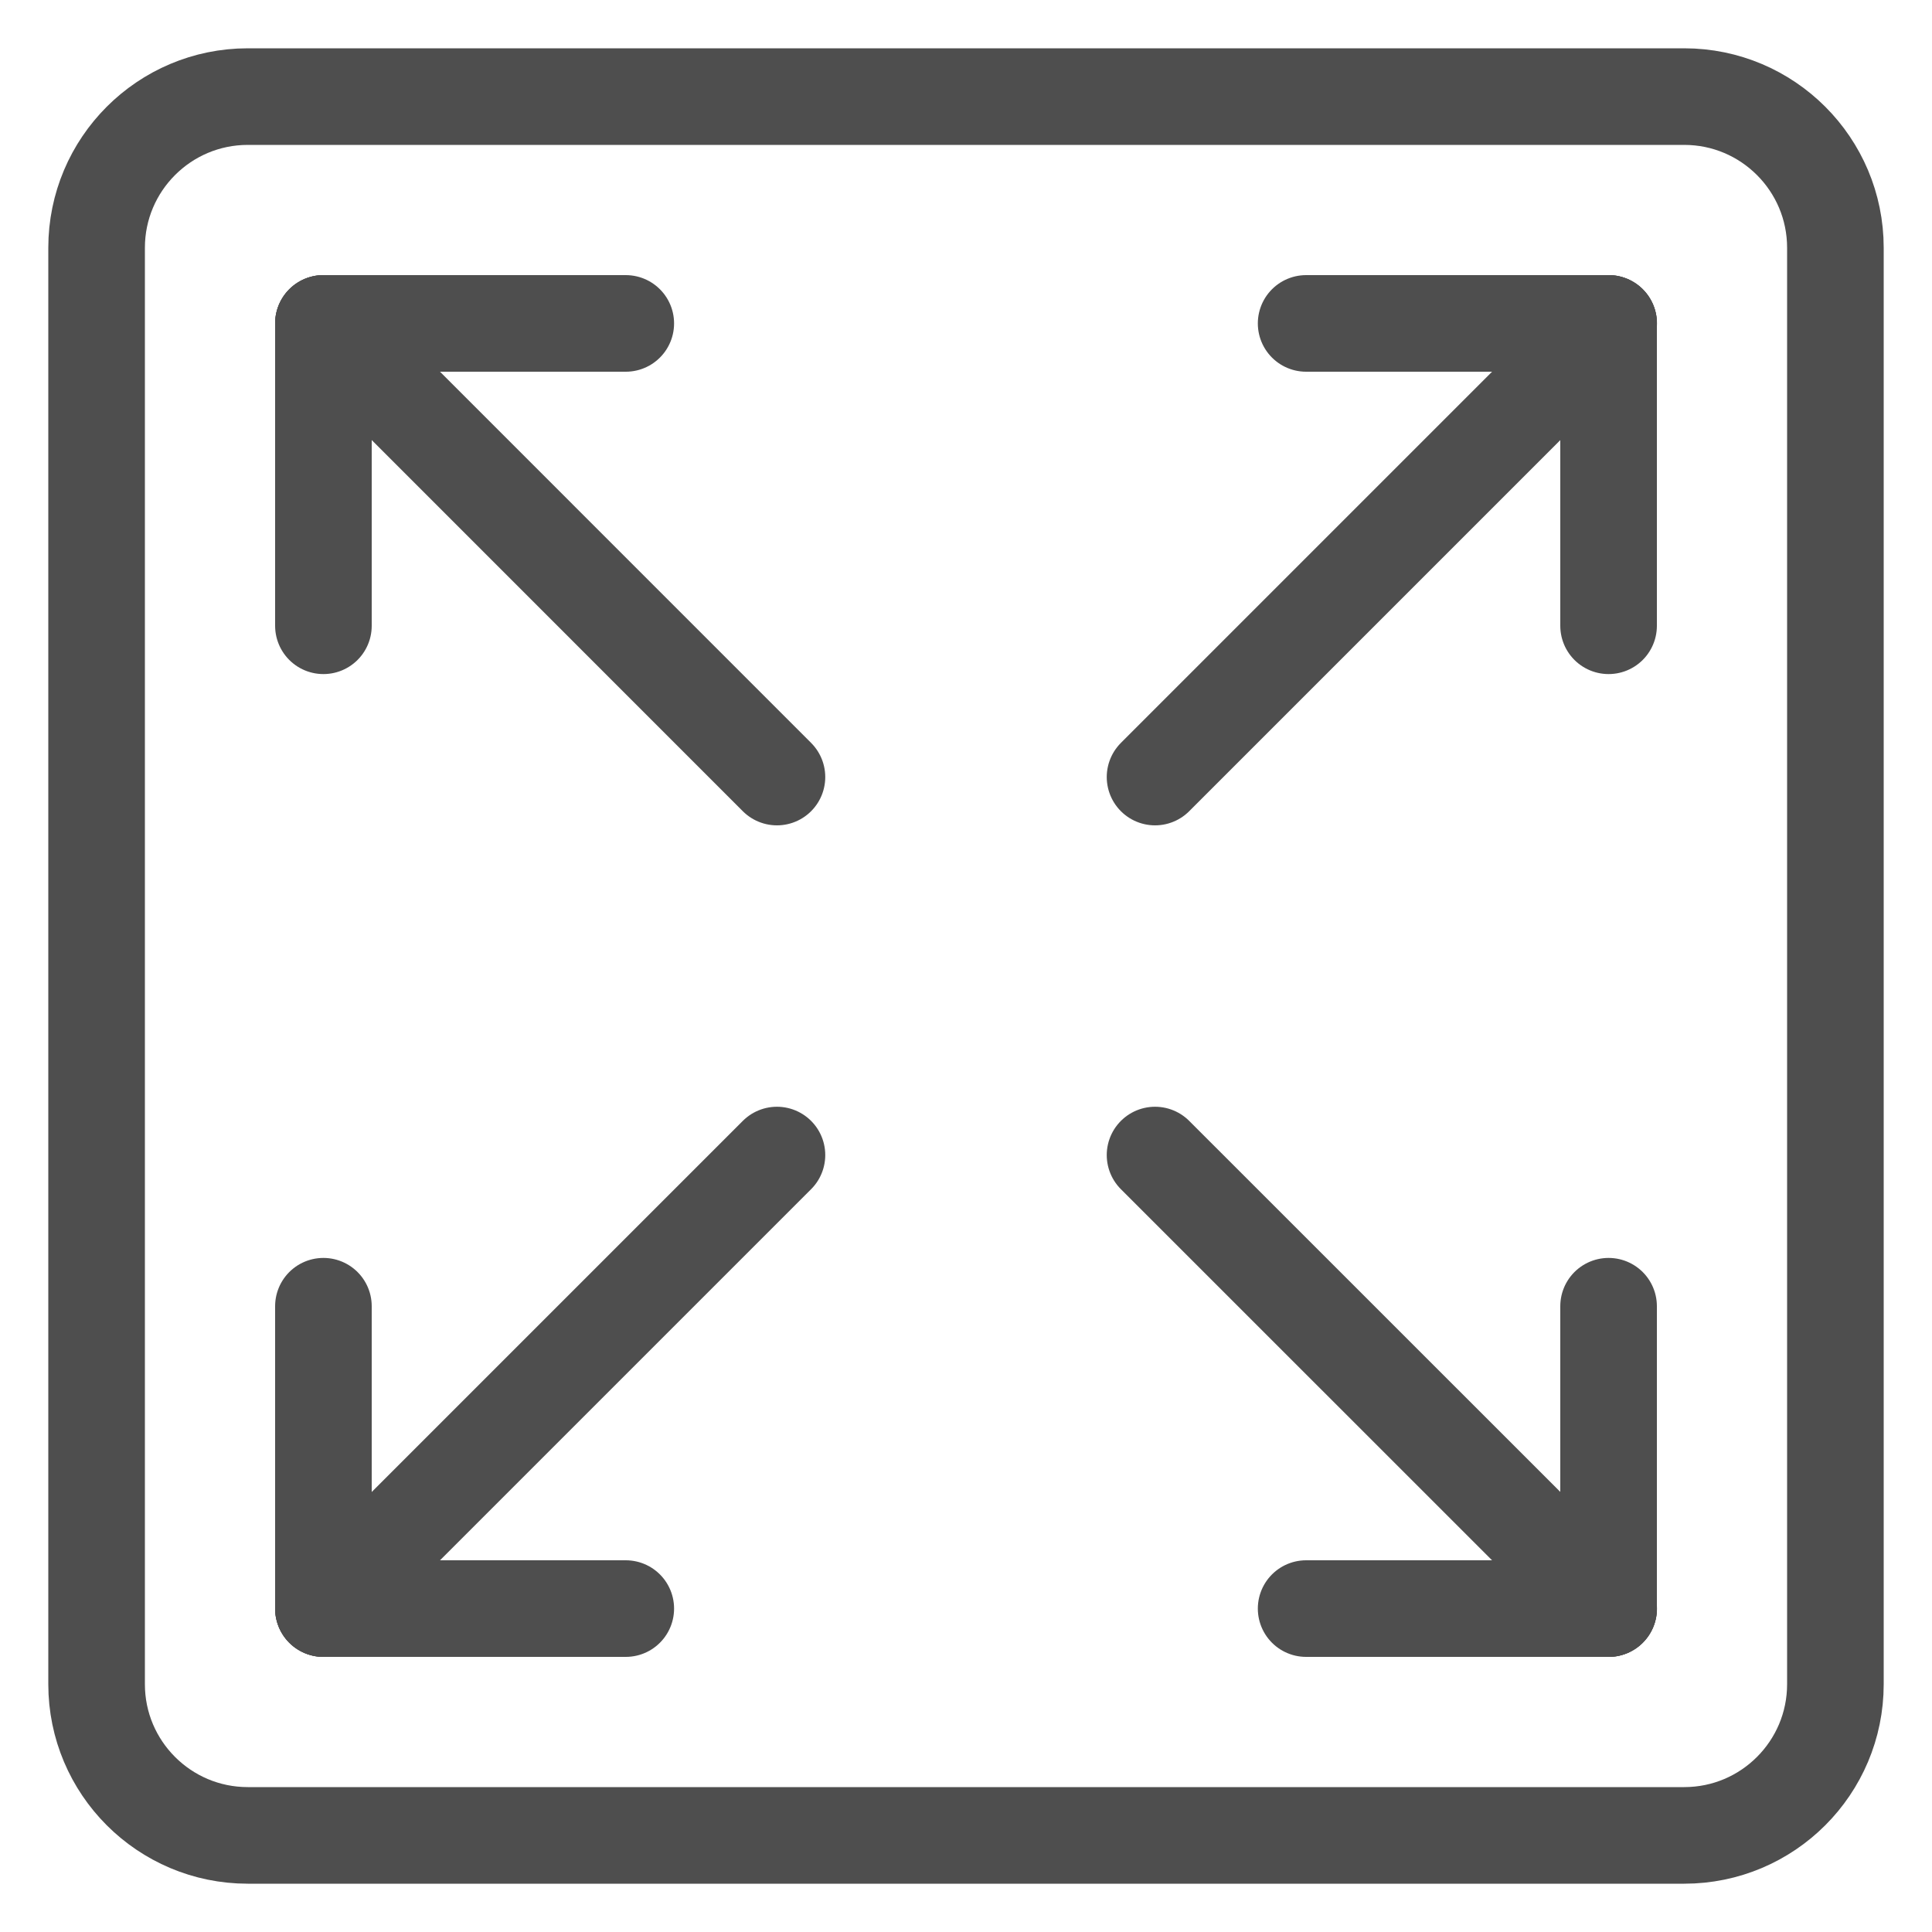
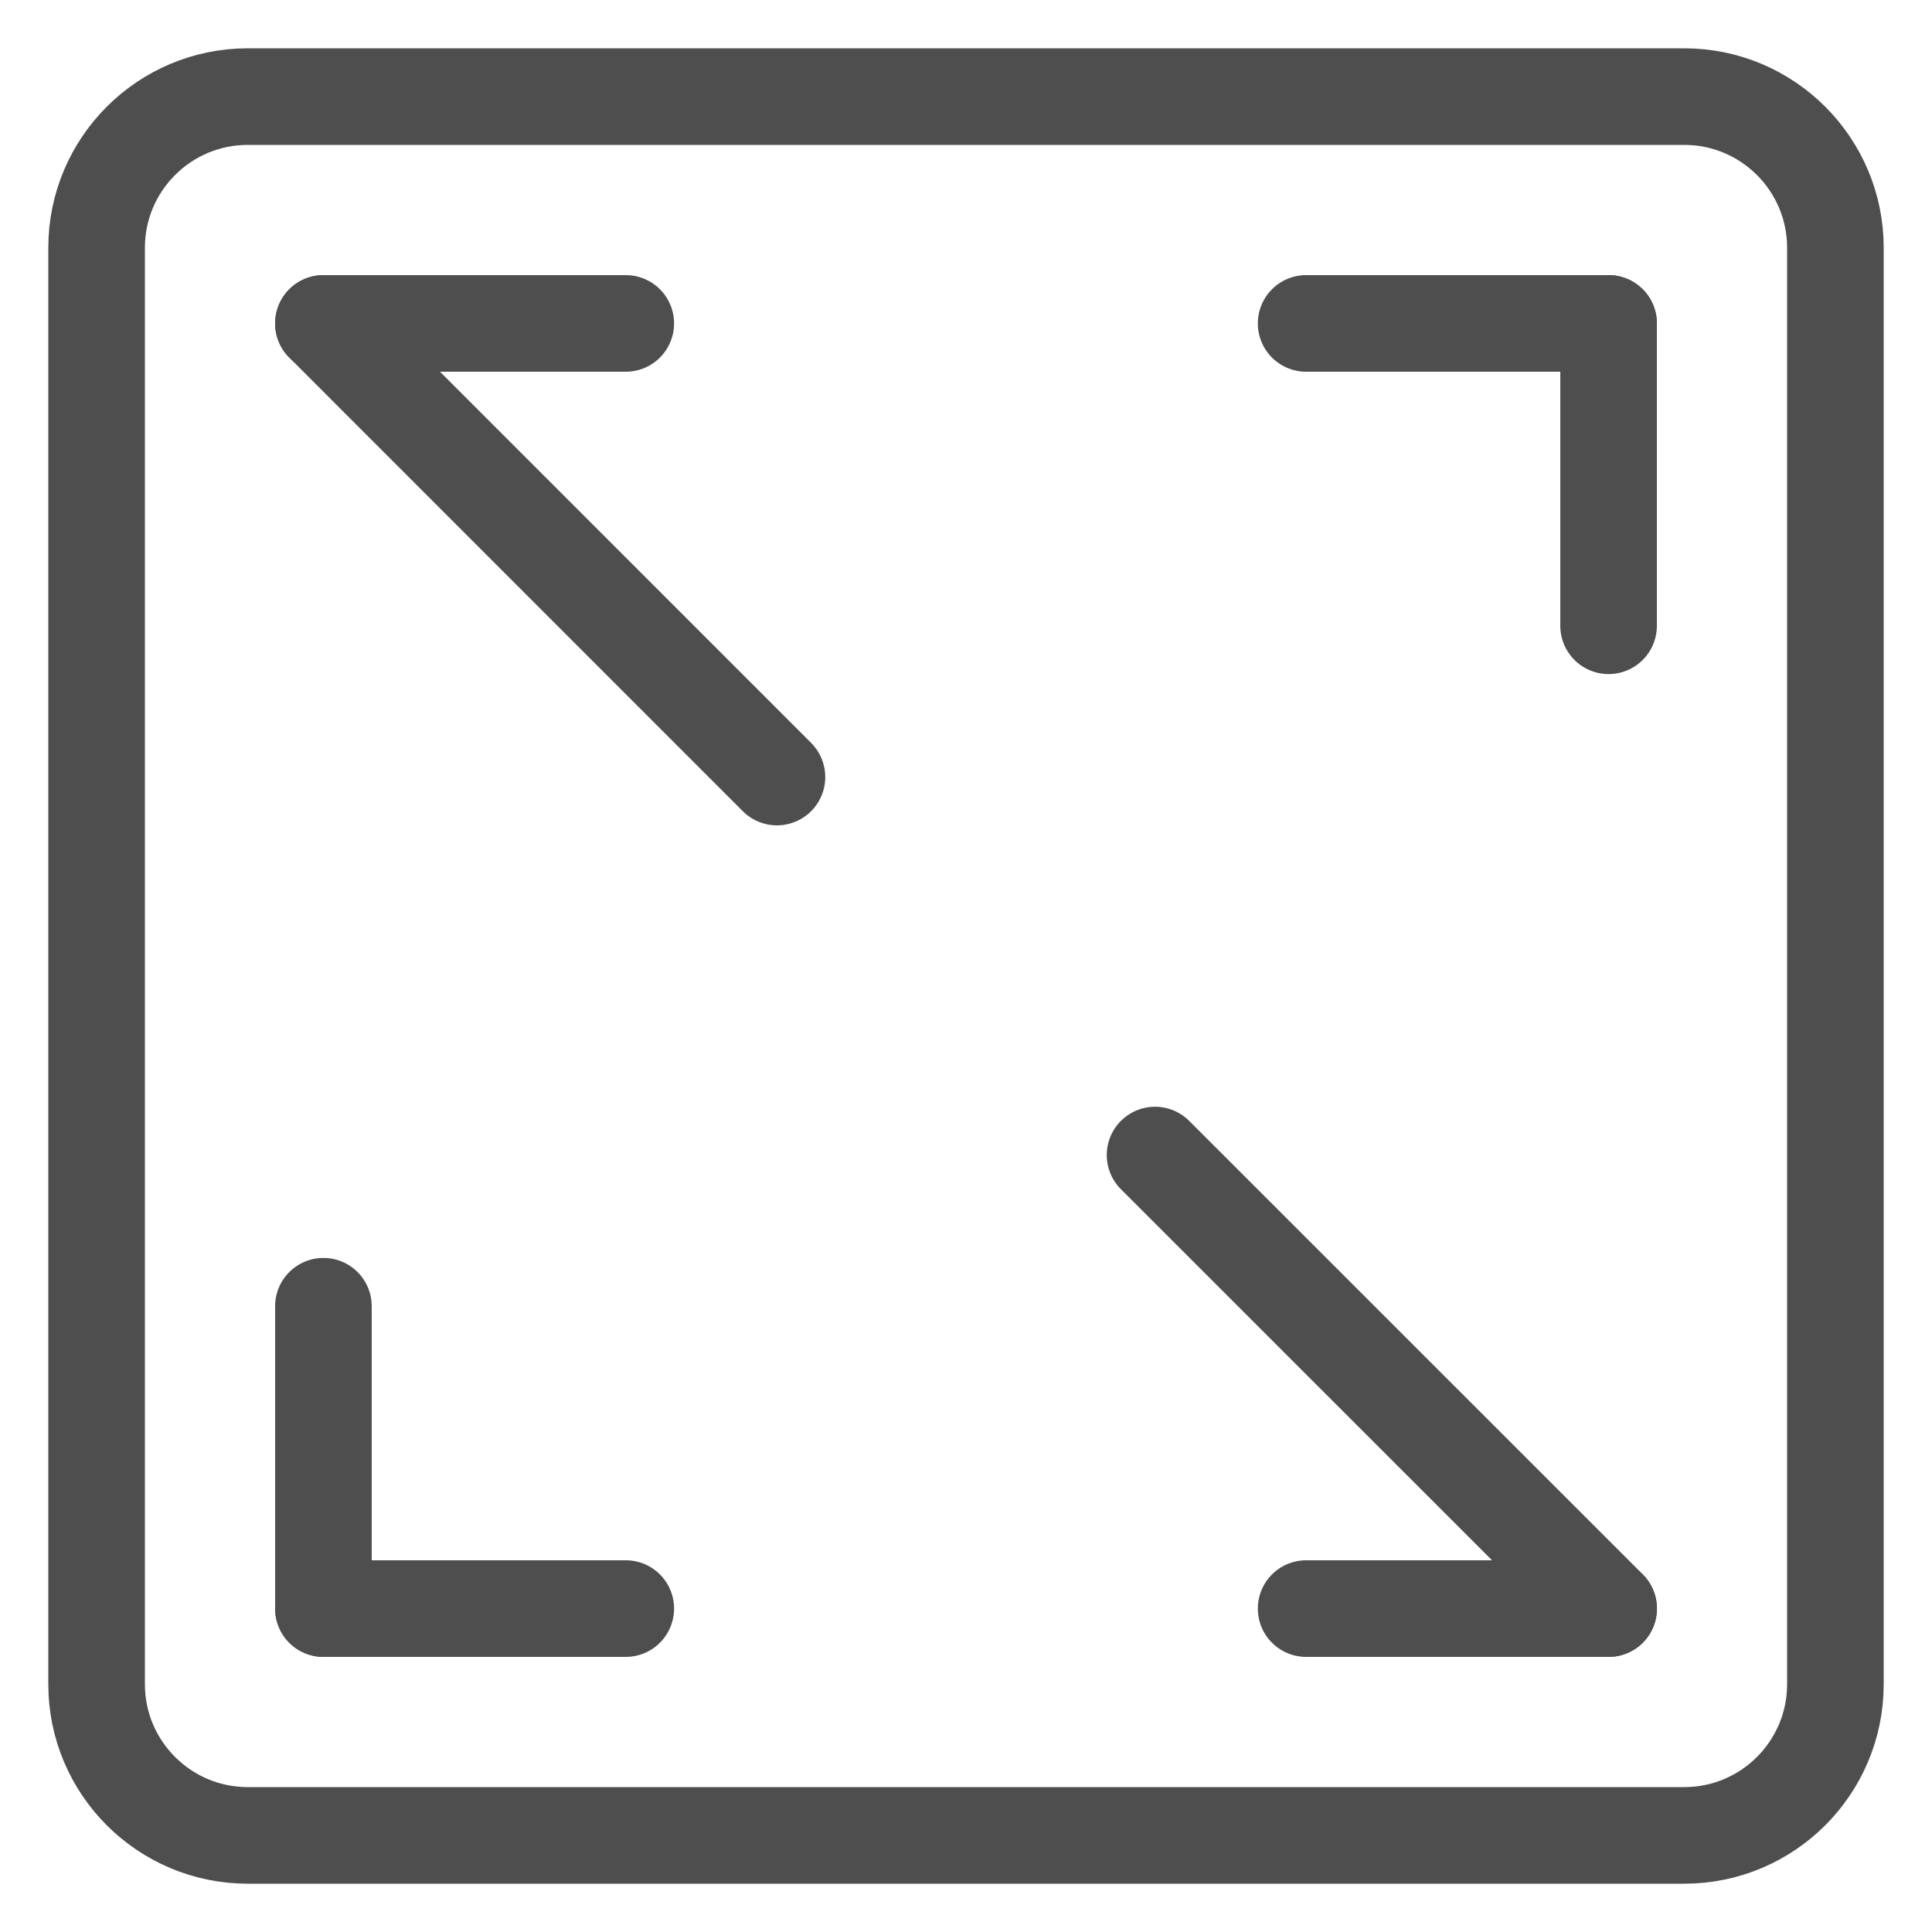
<svg xmlns="http://www.w3.org/2000/svg" width="20" height="20" viewBox="0 0 20 20" fill="none">
  <path d="M13.521 3.348H16.652" stroke="#4E4E4E" stroke-linecap="round" stroke-linejoin="round" />
  <path d="M16.652 6.478V3.348" stroke="#4E4E4E" stroke-linecap="round" stroke-linejoin="round" />
-   <path d="M16.652 13.522V16.652" stroke="#4E4E4E" stroke-linecap="round" stroke-linejoin="round" />
  <path d="M13.521 16.652H16.652" stroke="#4E4E4E" stroke-linecap="round" stroke-linejoin="round" />
  <path d="M6.478 16.652H3.348" stroke="#4E4E4E" stroke-linecap="round" stroke-linejoin="round" />
  <path d="M3.348 13.522V16.652" stroke="#4E4E4E" stroke-linecap="round" stroke-linejoin="round" />
-   <path d="M3.348 6.478V3.348" stroke="#4E4E4E" stroke-linecap="round" stroke-linejoin="round" />
  <path d="M6.478 3.348H3.348" stroke="#4E4E4E" stroke-linecap="round" stroke-linejoin="round" />
  <path d="M16.653 16.652L11.957 11.957" stroke="#4E4E4E" stroke-linecap="round" stroke-linejoin="round" />
  <path d="M8.043 8.044L3.348 3.348" stroke="#4E4E4E" stroke-linecap="round" stroke-linejoin="round" />
-   <path d="M8.043 11.957L3.348 16.652" stroke="#4E4E4E" stroke-linecap="round" stroke-linejoin="round" />
-   <path d="M16.653 3.348L11.957 8.044" stroke="#4E4E4E" stroke-linecap="round" stroke-linejoin="round" />
  <path d="M17.435 1H2.565C1.701 1 1 1.701 1 2.565V17.435C1 18.299 1.701 19 2.565 19H17.435C18.299 19 19 18.299 19 17.435V2.565C19 1.701 18.299 1 17.435 1Z" stroke="#4E4E4E" stroke-linecap="round" stroke-linejoin="round" />
</svg>